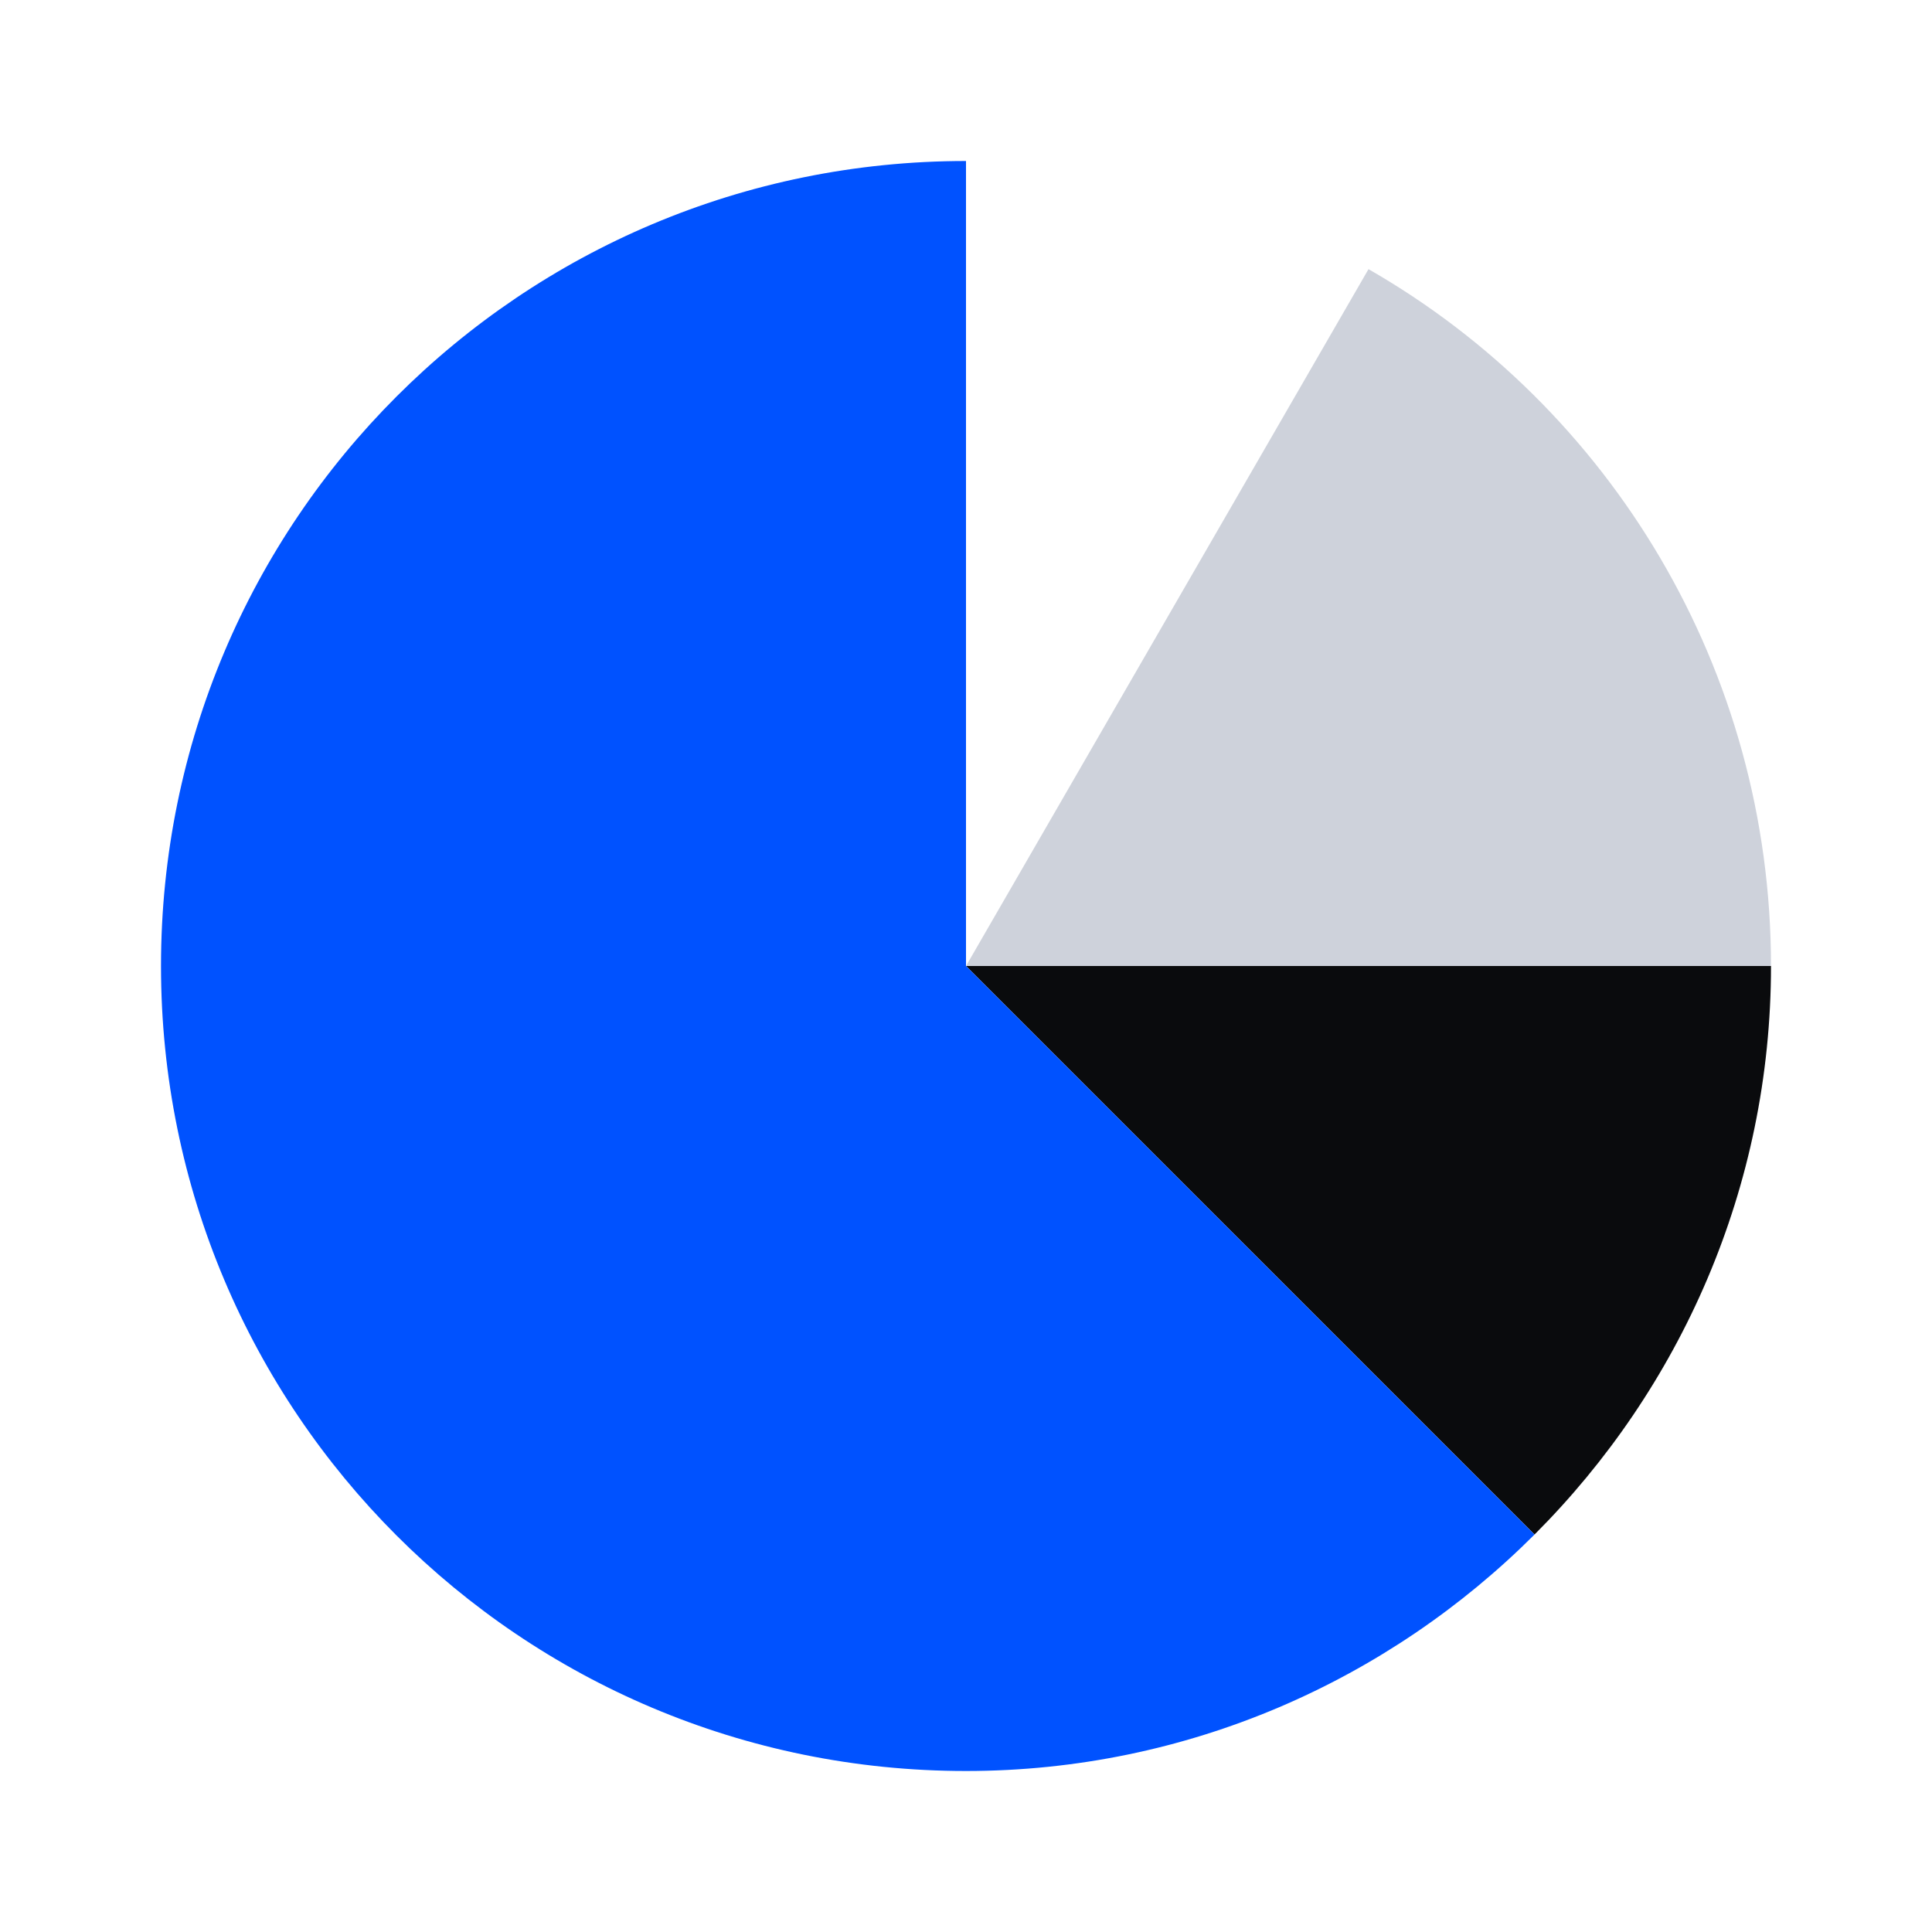
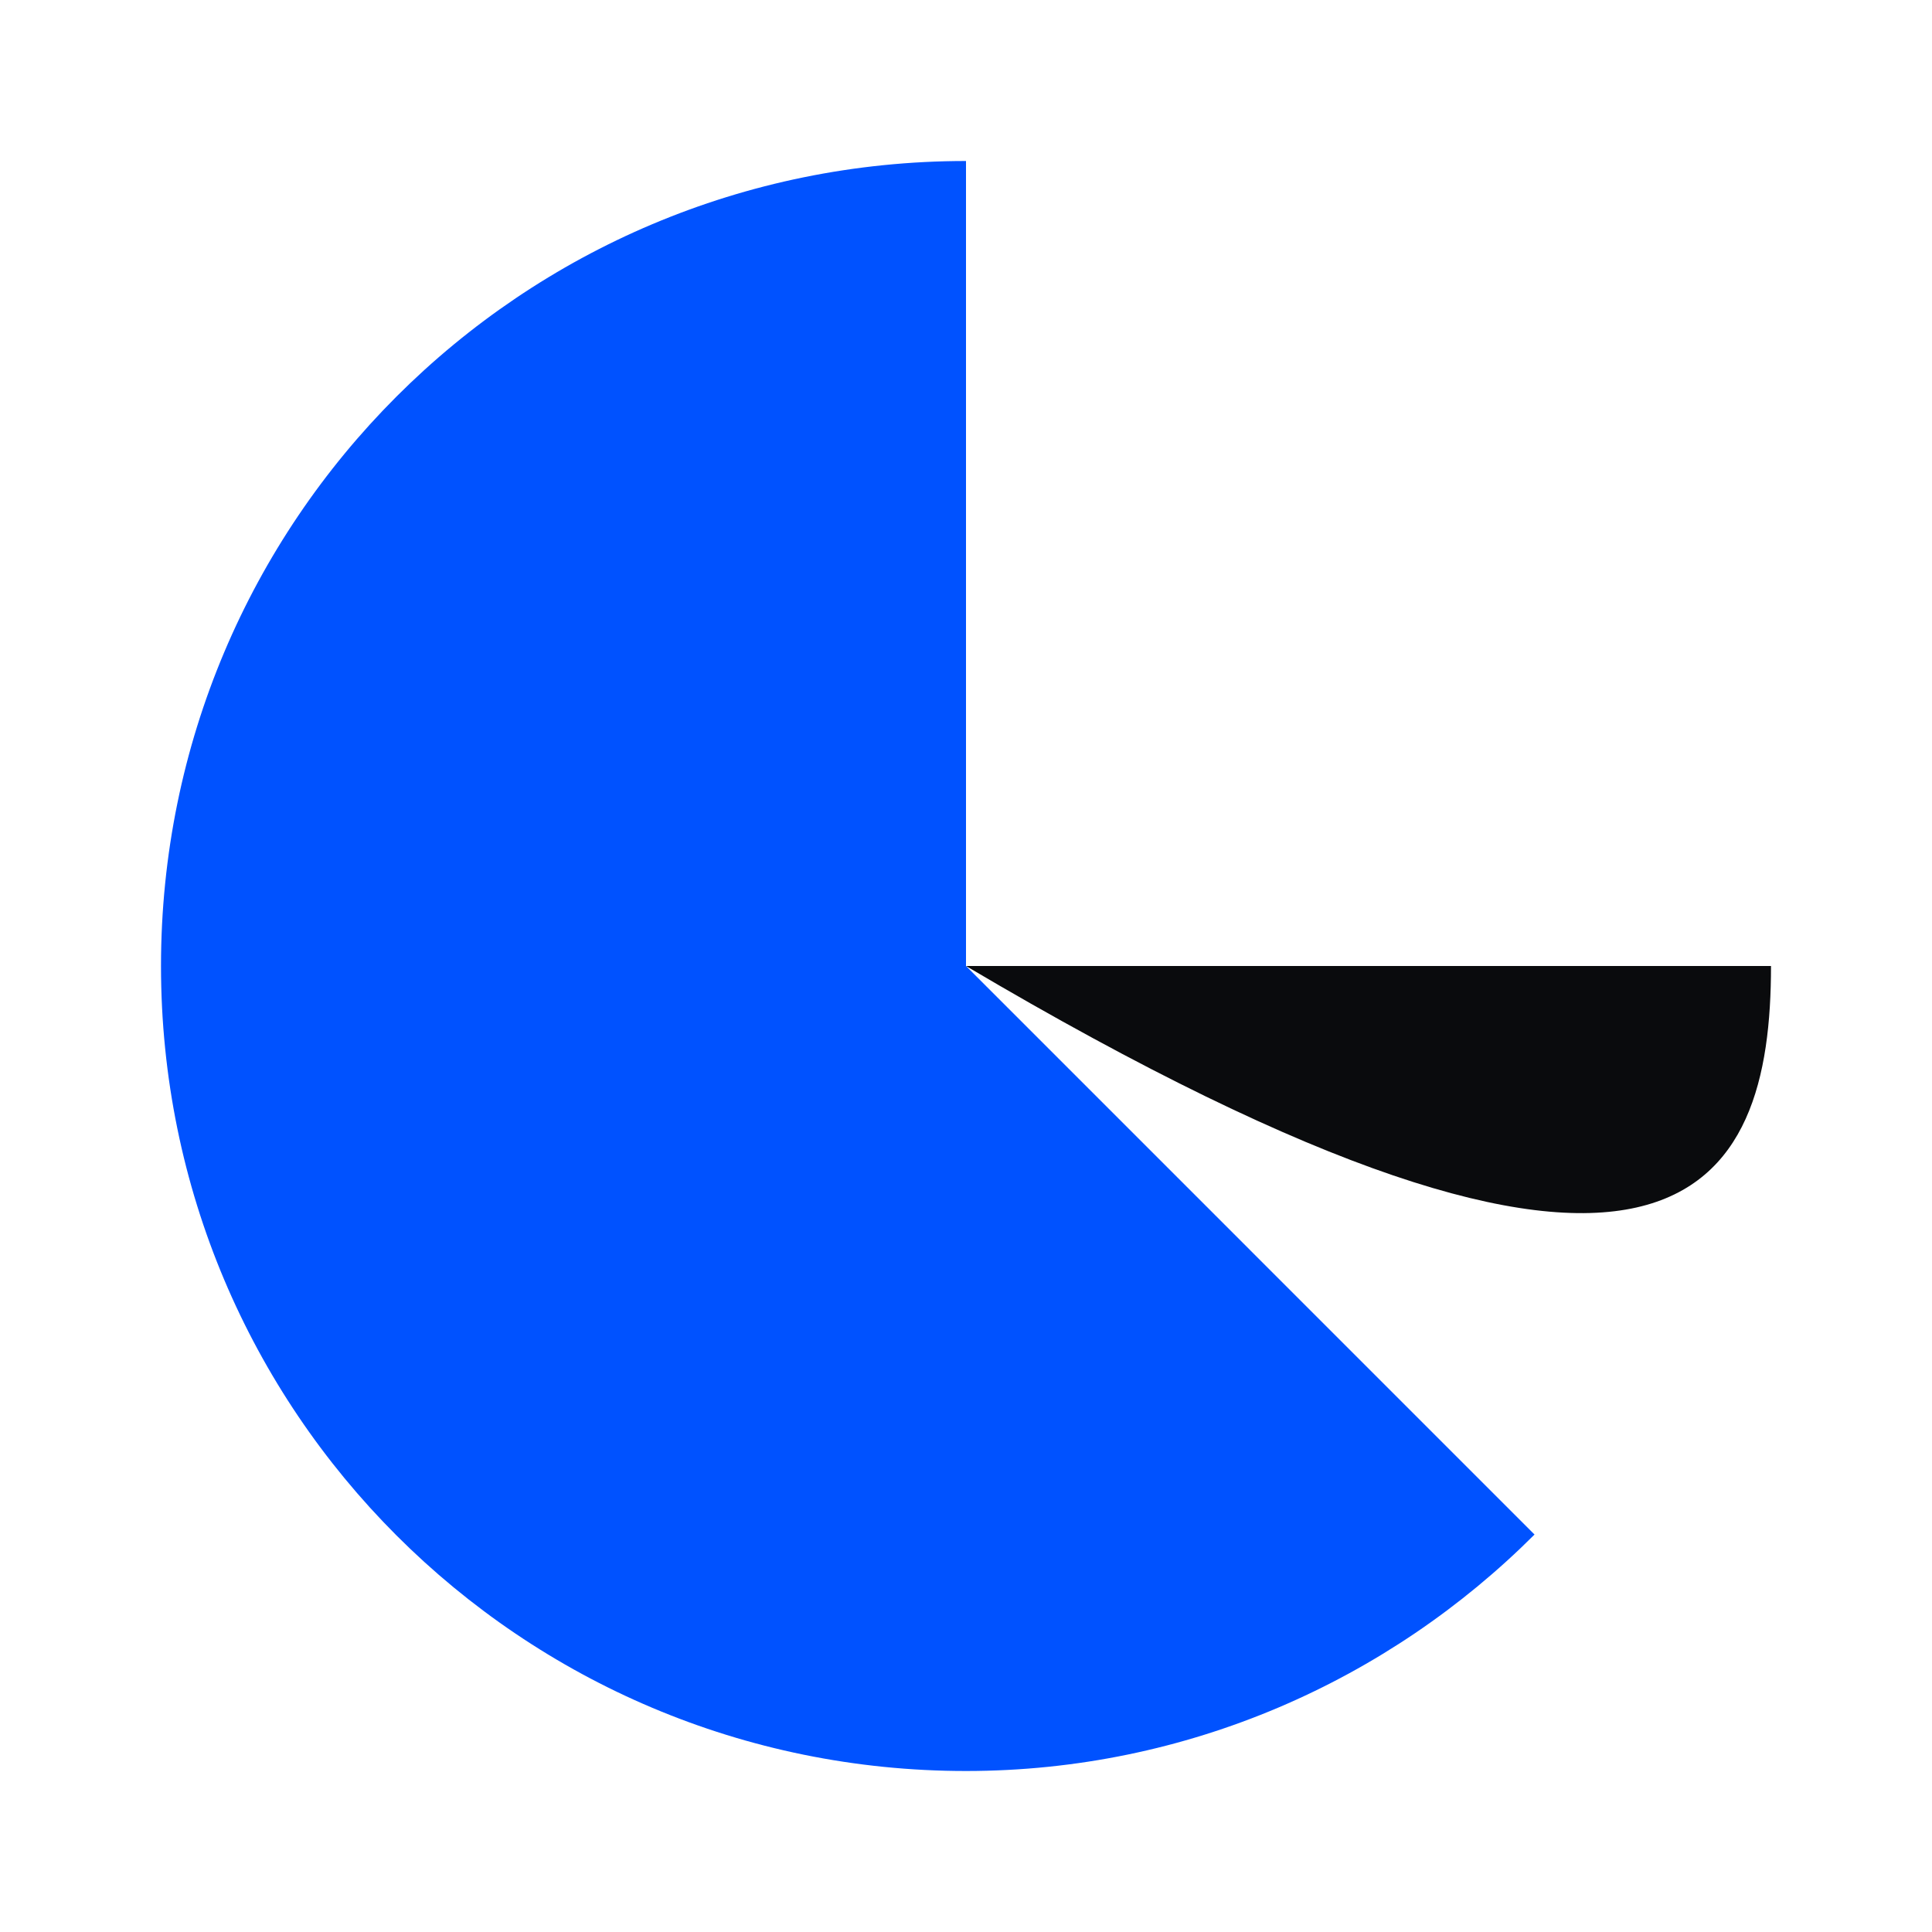
<svg xmlns="http://www.w3.org/2000/svg" fill="none" viewBox="0 0 48 48">
-   <path fill="#0A0B0D" d="M44 24H24l14.125 14.125C41.75 34.5 44 29.5 44 24Z" />
+   <path fill="#0A0B0D" d="M44 24H24C41.75 34.5 44 29.5 44 24Z" />
  <path fill="#0052FF" d="M24 24V4C12.937 4 4 12.938 4 24c0 11.063 8.938 20 20 20 5.5 0 10.5-2.25 14.125-5.875L24 24Z" />
-   <path fill="#CED2DB" d="M34 6.687 24 24h20c0-7.375-4-13.875-10-17.313Z" />
</svg>